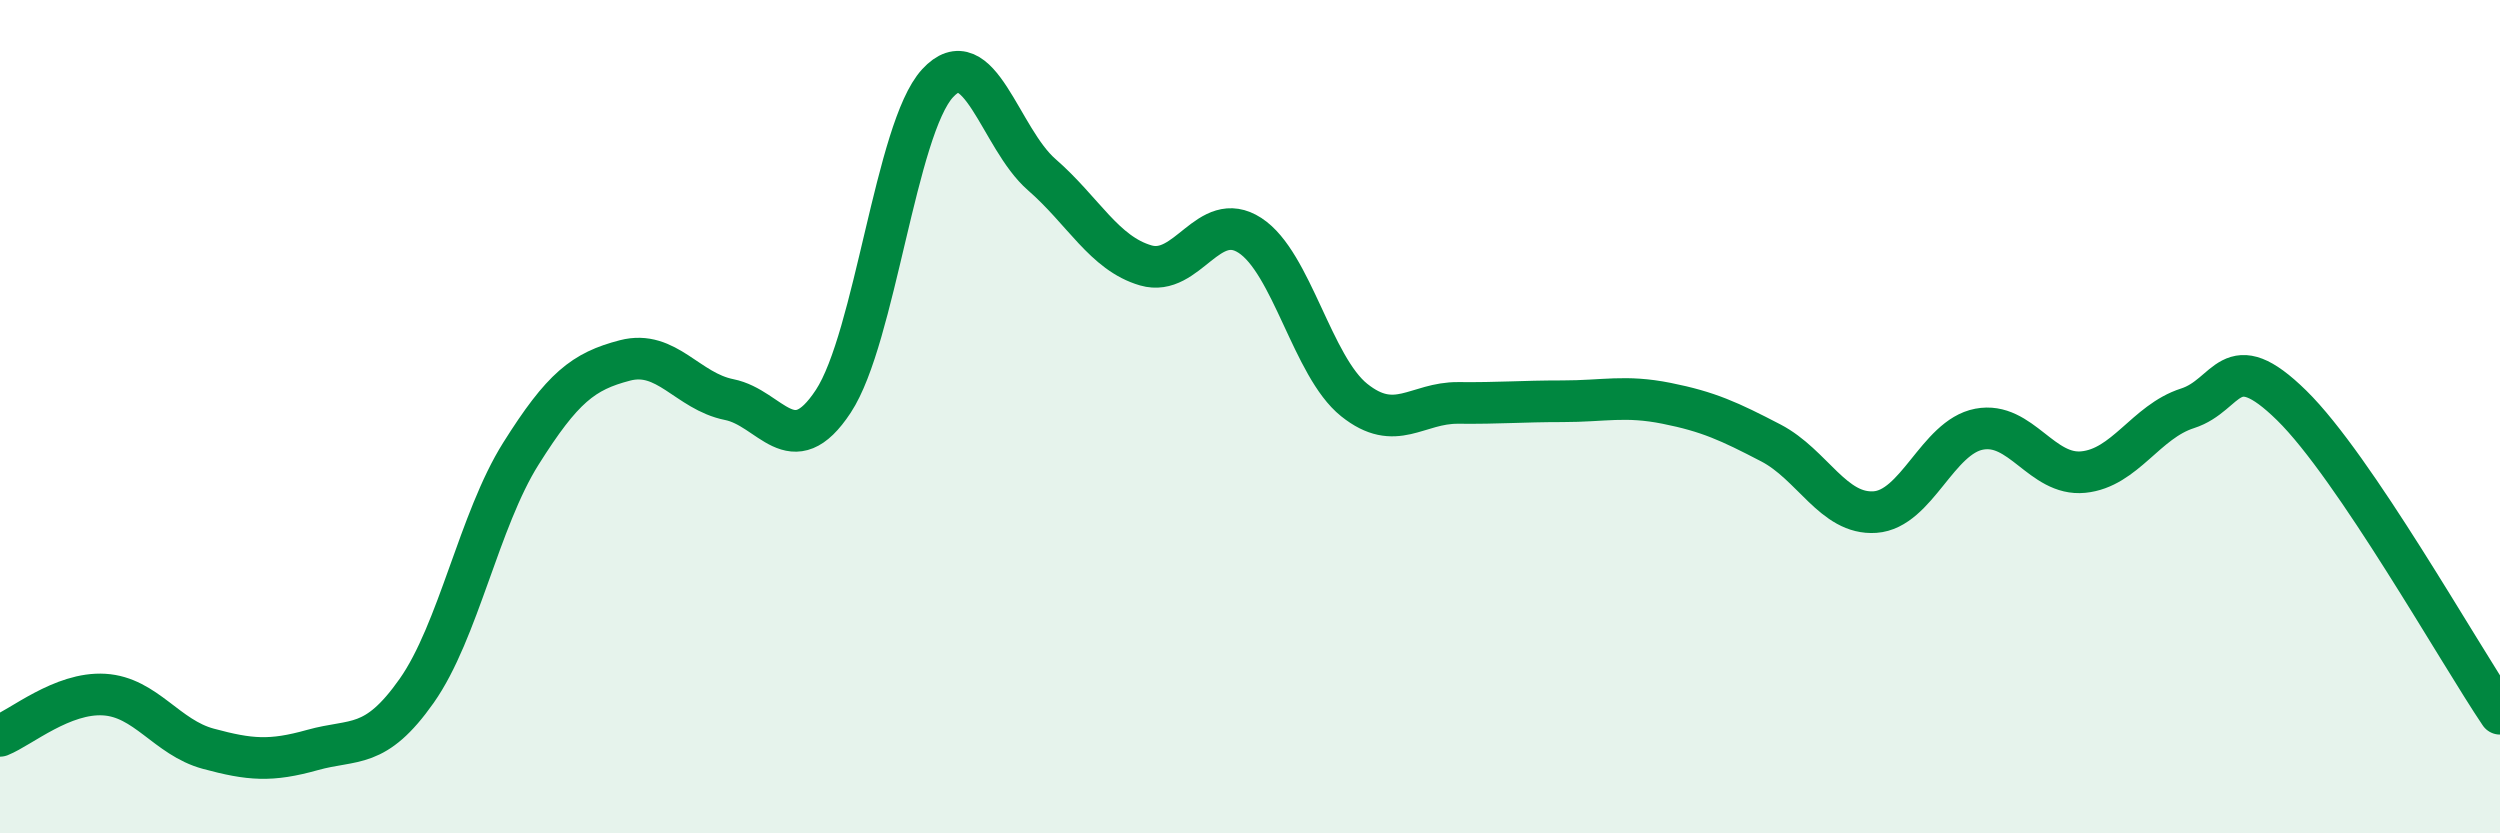
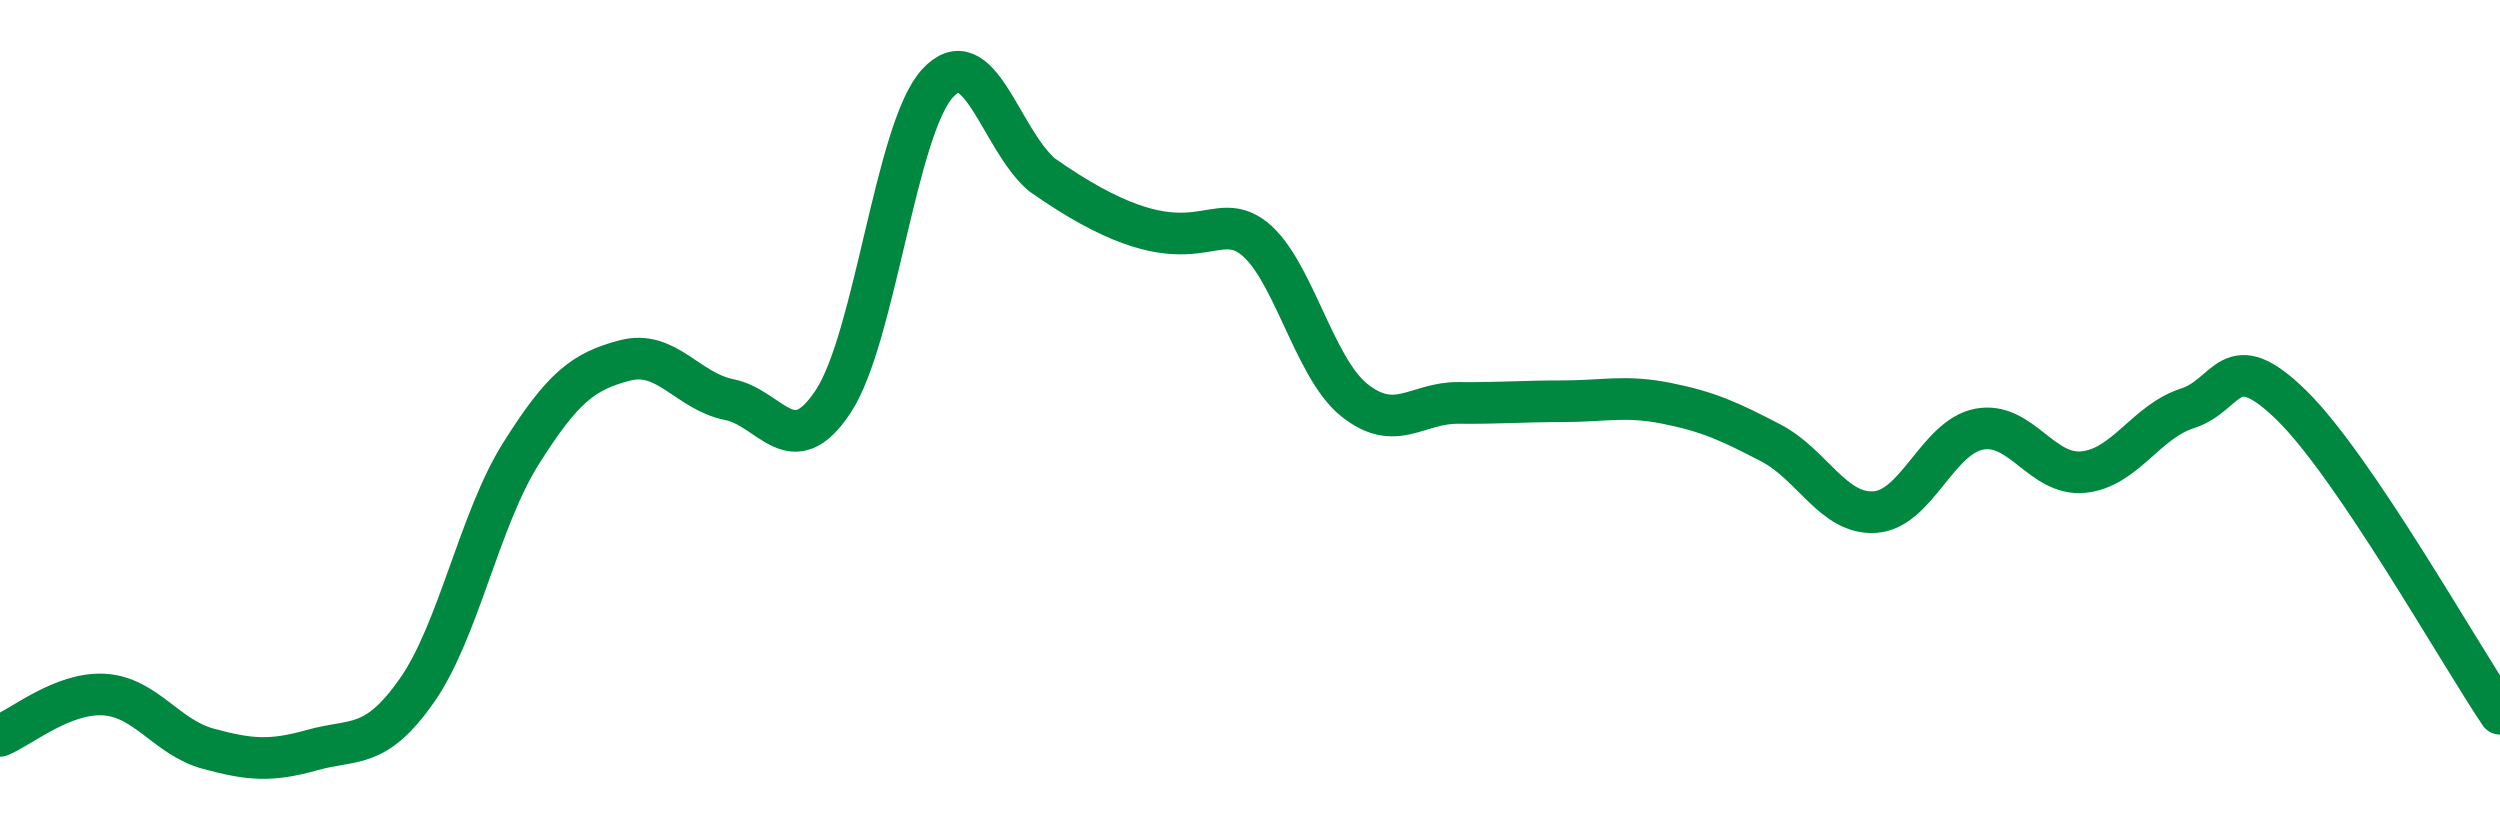
<svg xmlns="http://www.w3.org/2000/svg" width="60" height="20" viewBox="0 0 60 20">
-   <path d="M 0,17.66 C 0.5,17.46 1.5,16.61 2.5,16.67 C 3.5,16.73 4,17.7 5,17.97 C 6,18.24 6.5,18.28 7.5,18 C 8.5,17.72 9,18 10,16.58 C 11,15.16 11.5,12.48 12.5,10.89 C 13.5,9.3 14,8.91 15,8.65 C 16,8.39 16.5,9.39 17.5,9.59 C 18.5,9.79 19,11.15 20,9.63 C 21,8.11 21.5,3.09 22.5,2 C 23.5,0.91 24,3.32 25,4.19 C 26,5.06 26.5,6.08 27.5,6.37 C 28.5,6.66 29,5 30,5.65 C 31,6.3 31.5,8.8 32.5,9.6 C 33.5,10.4 34,9.66 35,9.67 C 36,9.68 36.5,9.63 37.5,9.63 C 38.5,9.63 39,9.48 40,9.68 C 41,9.88 41.5,10.11 42.5,10.63 C 43.5,11.15 44,12.36 45,12.29 C 46,12.22 46.5,10.49 47.5,10.3 C 48.5,10.11 49,11.43 50,11.33 C 51,11.23 51.5,10.12 52.5,9.8 C 53.5,9.48 53.5,8.26 55,9.73 C 56.5,11.2 59,15.65 60,17.13L60 20L0 20Z" fill="#008740" opacity="0.1" stroke-linecap="round" stroke-linejoin="round" />
-   <path d="M 0,17.66 C 0.5,17.46 1.5,16.61 2.5,16.67 C 3.5,16.73 4,17.7 5,17.97 C 6,18.24 6.5,18.28 7.5,18 C 8.5,17.72 9,18 10,16.58 C 11,15.16 11.5,12.48 12.5,10.89 C 13.5,9.3 14,8.91 15,8.65 C 16,8.39 16.5,9.39 17.5,9.59 C 18.5,9.79 19,11.15 20,9.63 C 21,8.11 21.5,3.09 22.5,2 C 23.5,0.91 24,3.32 25,4.19 C 26,5.06 26.5,6.08 27.5,6.37 C 28.5,6.66 29,5 30,5.65 C 31,6.3 31.5,8.8 32.5,9.6 C 33.5,10.4 34,9.66 35,9.67 C 36,9.68 36.5,9.63 37.5,9.63 C 38.5,9.63 39,9.48 40,9.68 C 41,9.88 41.5,10.11 42.5,10.63 C 43.5,11.15 44,12.36 45,12.29 C 46,12.22 46.5,10.49 47.5,10.3 C 48.5,10.11 49,11.43 50,11.33 C 51,11.23 51.5,10.12 52.5,9.8 C 53.5,9.48 53.5,8.26 55,9.73 C 56.5,11.2 59,15.65 60,17.13" stroke="#008740" stroke-width="1" fill="none" stroke-linecap="round" stroke-linejoin="round" />
+   <path d="M 0,17.66 C 0.5,17.46 1.5,16.61 2.5,16.67 C 3.5,16.73 4,17.7 5,17.97 C 6,18.24 6.5,18.28 7.5,18 C 8.5,17.72 9,18 10,16.58 C 11,15.16 11.5,12.48 12.5,10.89 C 13.5,9.3 14,8.91 15,8.65 C 16,8.39 16.5,9.39 17.5,9.59 C 18.5,9.79 19,11.15 20,9.63 C 21,8.11 21.5,3.09 22.5,2 C 23.5,0.91 24,3.32 25,4.19 C 28.5,6.66 29,5 30,5.65 C 31,6.3 31.5,8.8 32.5,9.6 C 33.5,10.4 34,9.66 35,9.67 C 36,9.68 36.5,9.63 37.5,9.63 C 38.5,9.63 39,9.48 40,9.68 C 41,9.88 41.5,10.11 42.5,10.63 C 43.5,11.15 44,12.36 45,12.29 C 46,12.22 46.5,10.49 47.5,10.3 C 48.5,10.11 49,11.43 50,11.33 C 51,11.23 51.5,10.12 52.5,9.8 C 53.5,9.48 53.5,8.26 55,9.73 C 56.5,11.2 59,15.65 60,17.13" stroke="#008740" stroke-width="1" fill="none" stroke-linecap="round" stroke-linejoin="round" />
</svg>